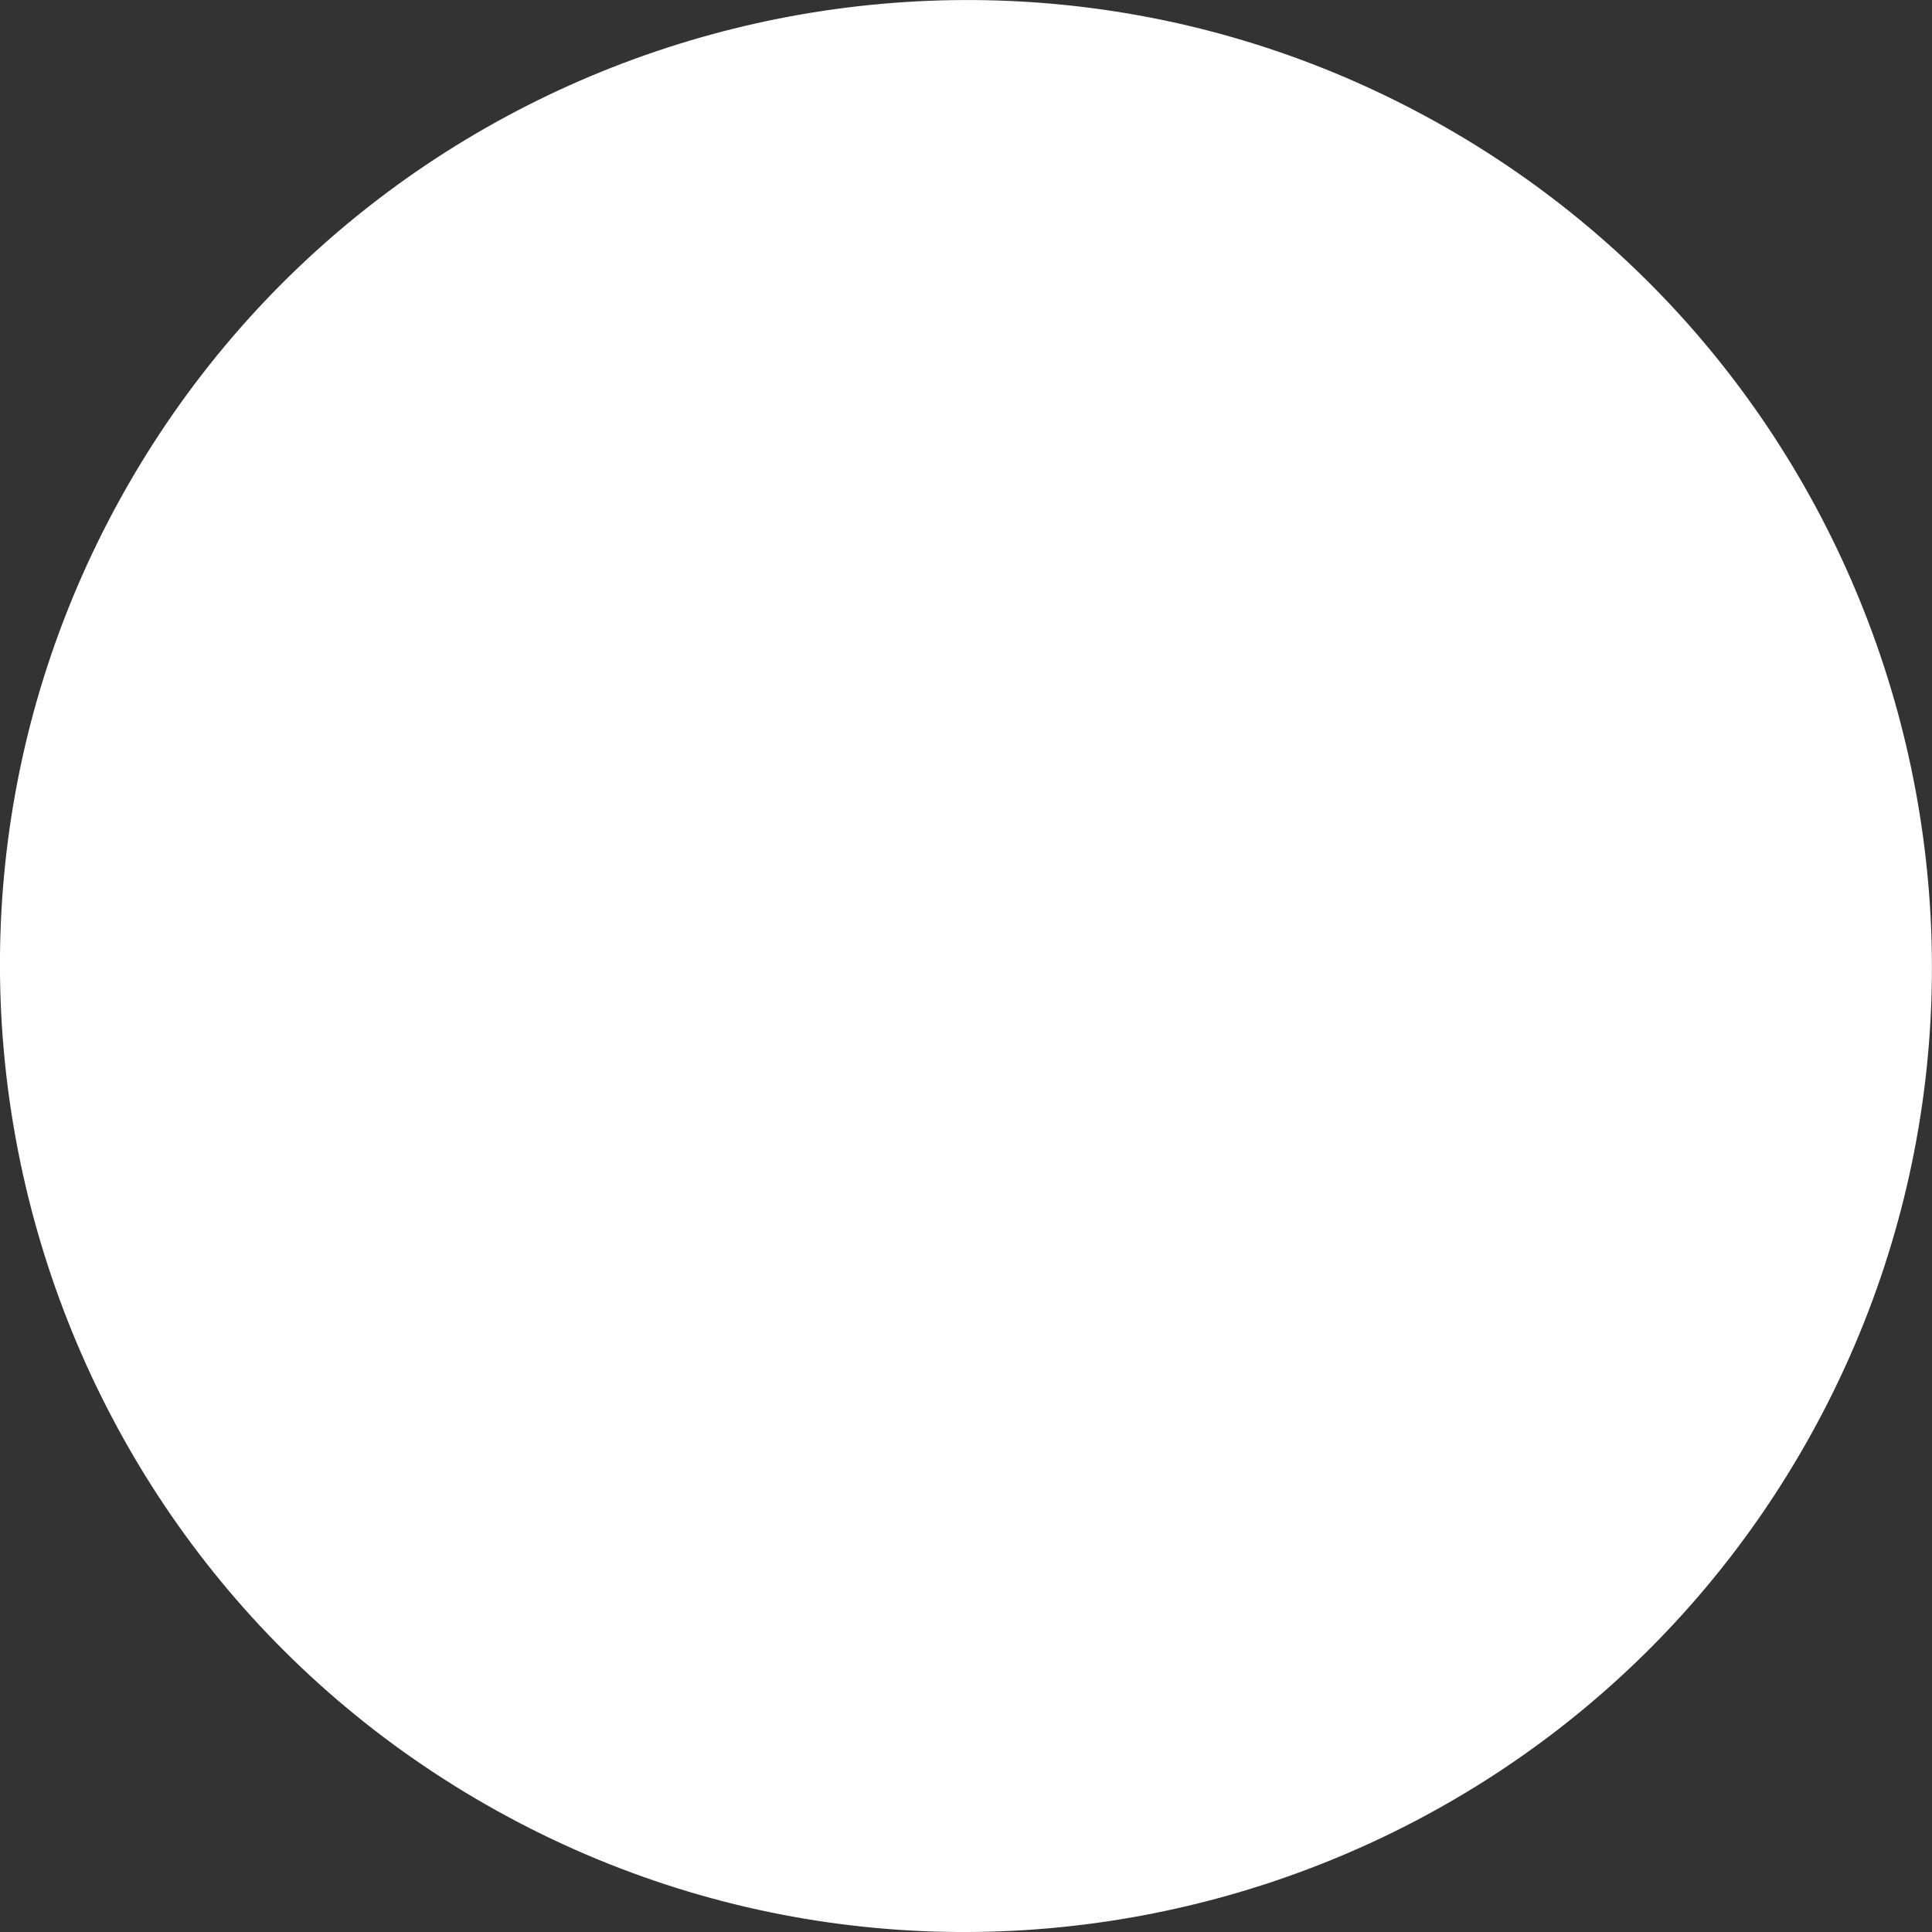
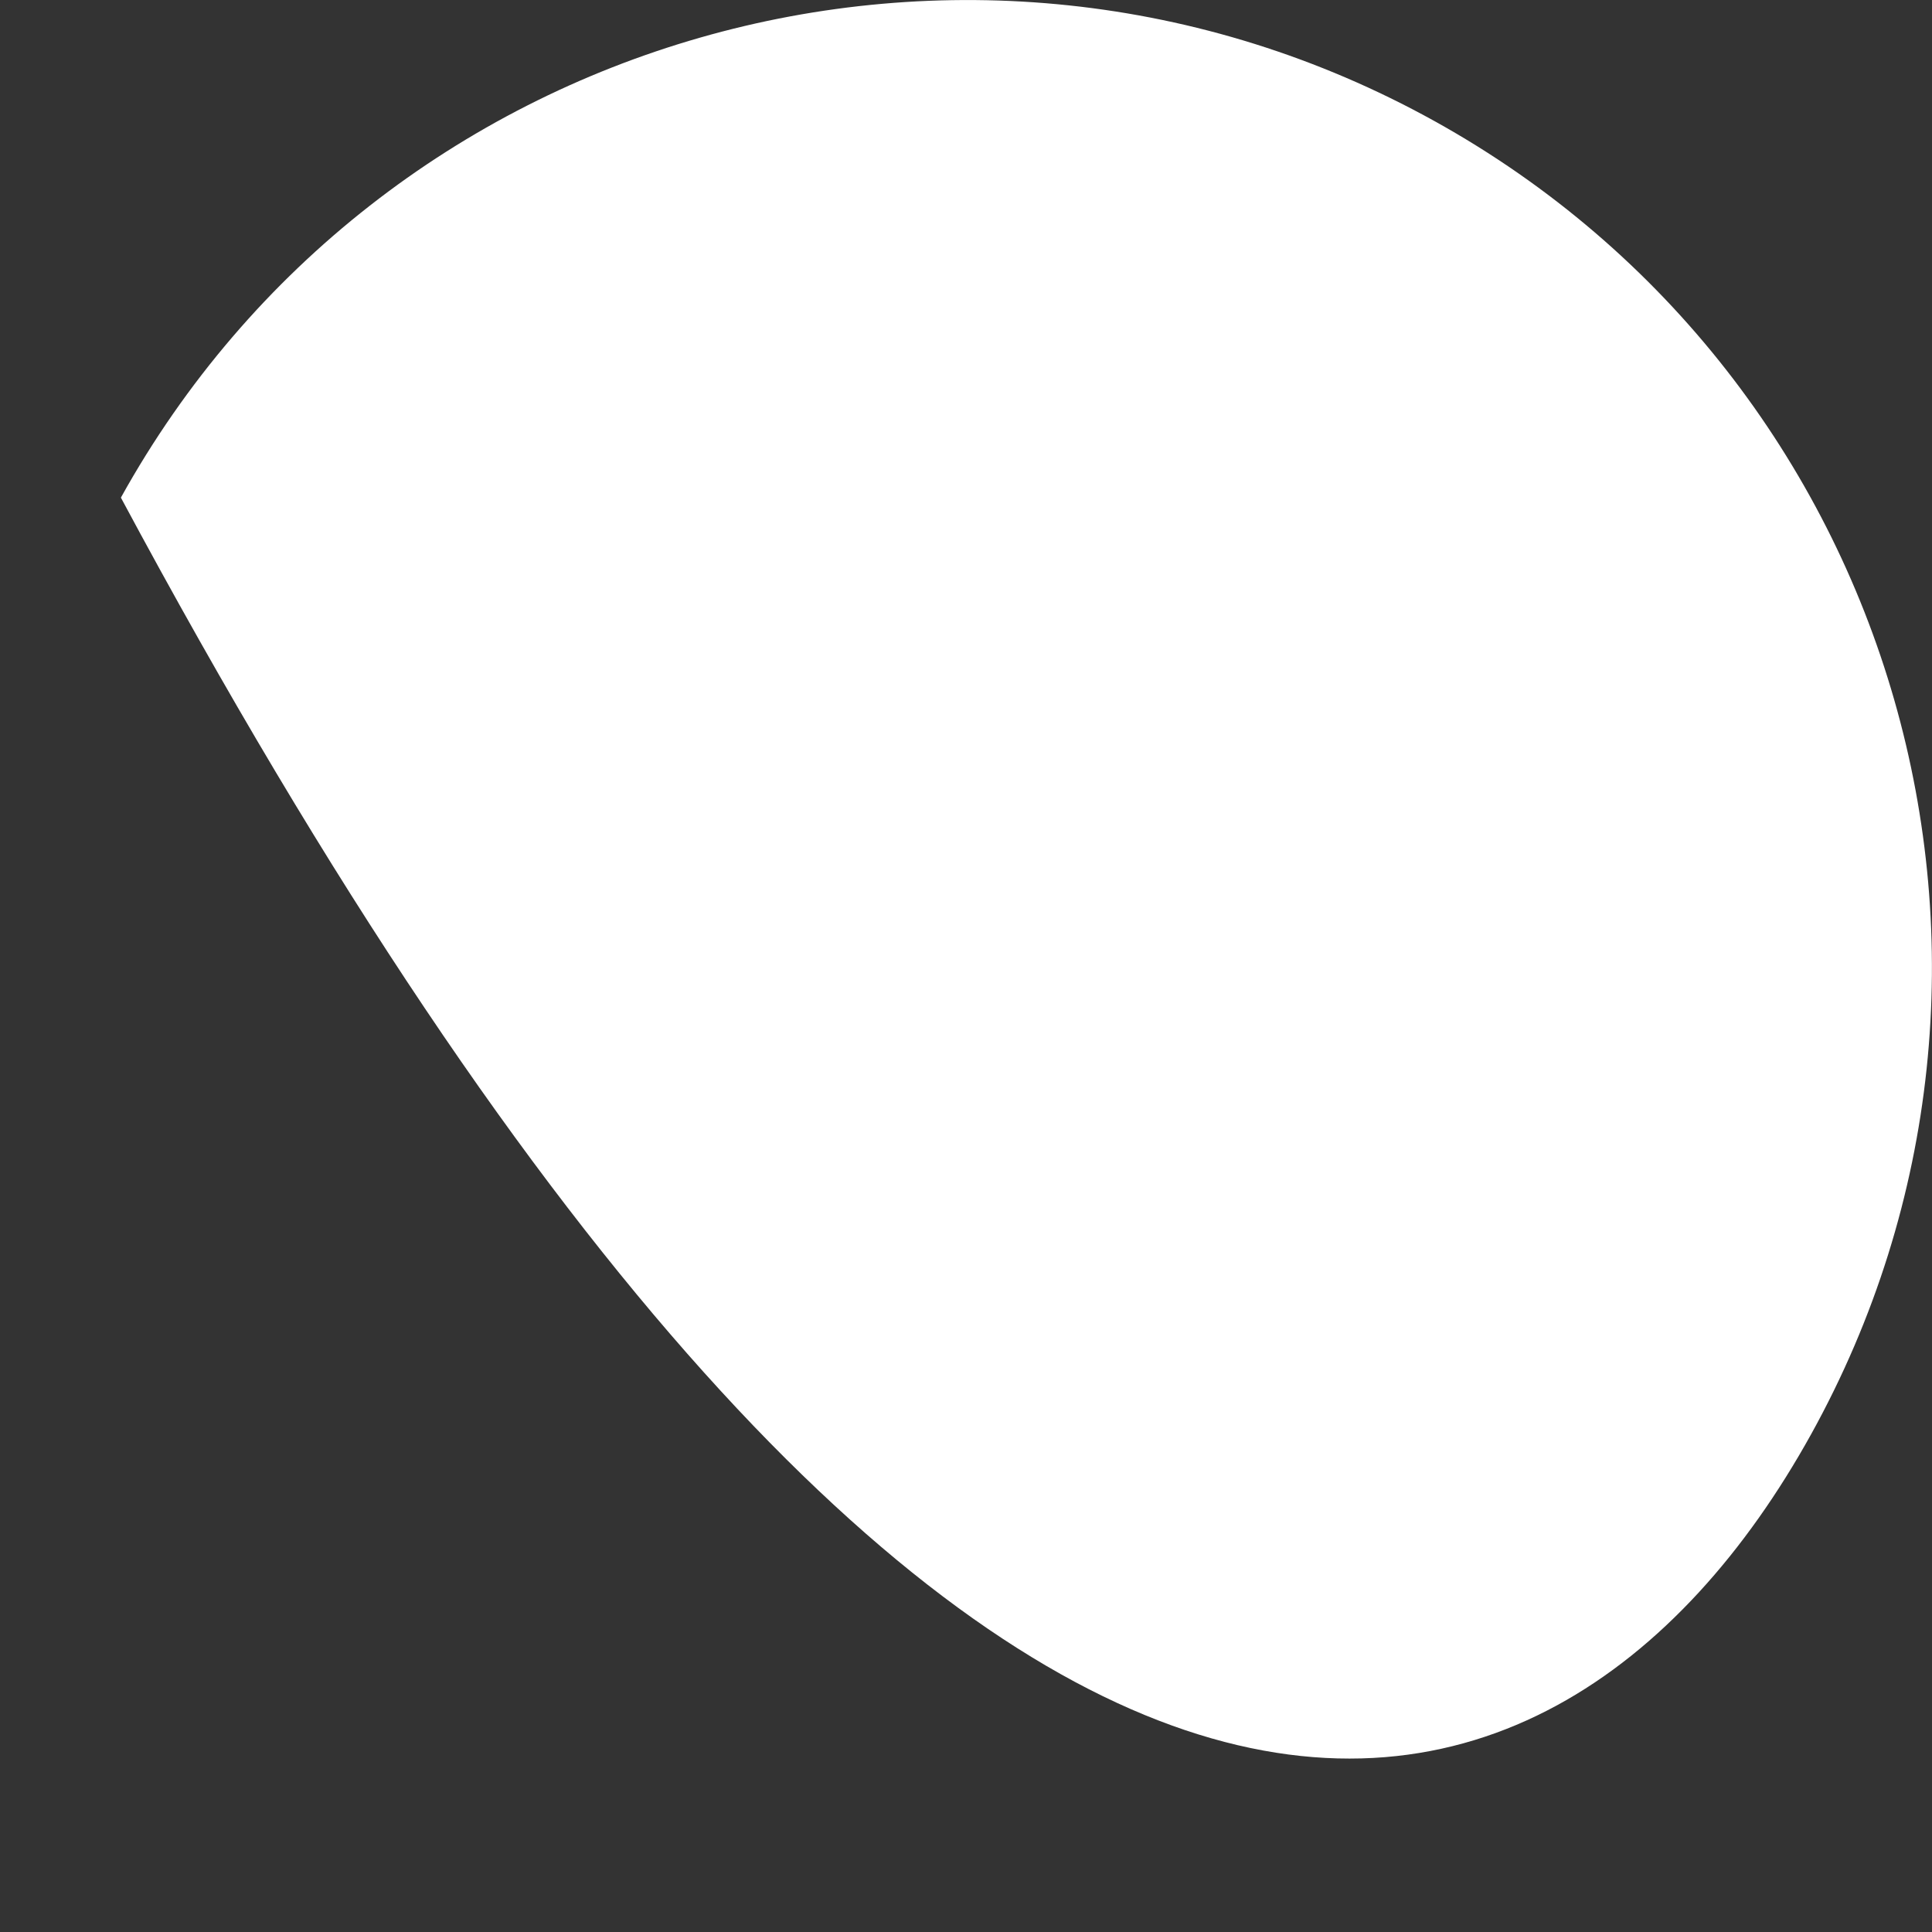
<svg xmlns="http://www.w3.org/2000/svg" width="14px" height="14px" viewBox="0 0 14 14" version="1.1">
  <rect x="0" y="0" width="14" height="14" fill="#333333" stroke="none" />
  <title>Fill 14 Copy</title>
  <g id="Page-1" stroke="none" stroke-width="1" fill="none" fill-rule="evenodd">
    <g id="4.02-Dosing" transform="translate(-102, -1776)" fill="#FFFFFF">
      <g id="Group-3" transform="translate(62.692, 1776)">
-         <path d="M52.431,10.395 C54.303,7.016 53.077,2.748 49.702,0.877 C46.326,-0.994 42.057,0.228 40.184,3.606 C38.313,6.982 39.537,11.253 42.913,13.124 C46.289,14.995 50.56,13.77 52.431,10.395" id="Fill-14-Copy" />
+         <path d="M52.431,10.395 C54.303,7.016 53.077,2.748 49.702,0.877 C46.326,-0.994 42.057,0.228 40.184,3.606 C46.289,14.995 50.56,13.77 52.431,10.395" id="Fill-14-Copy" />
      </g>
    </g>
  </g>
</svg>